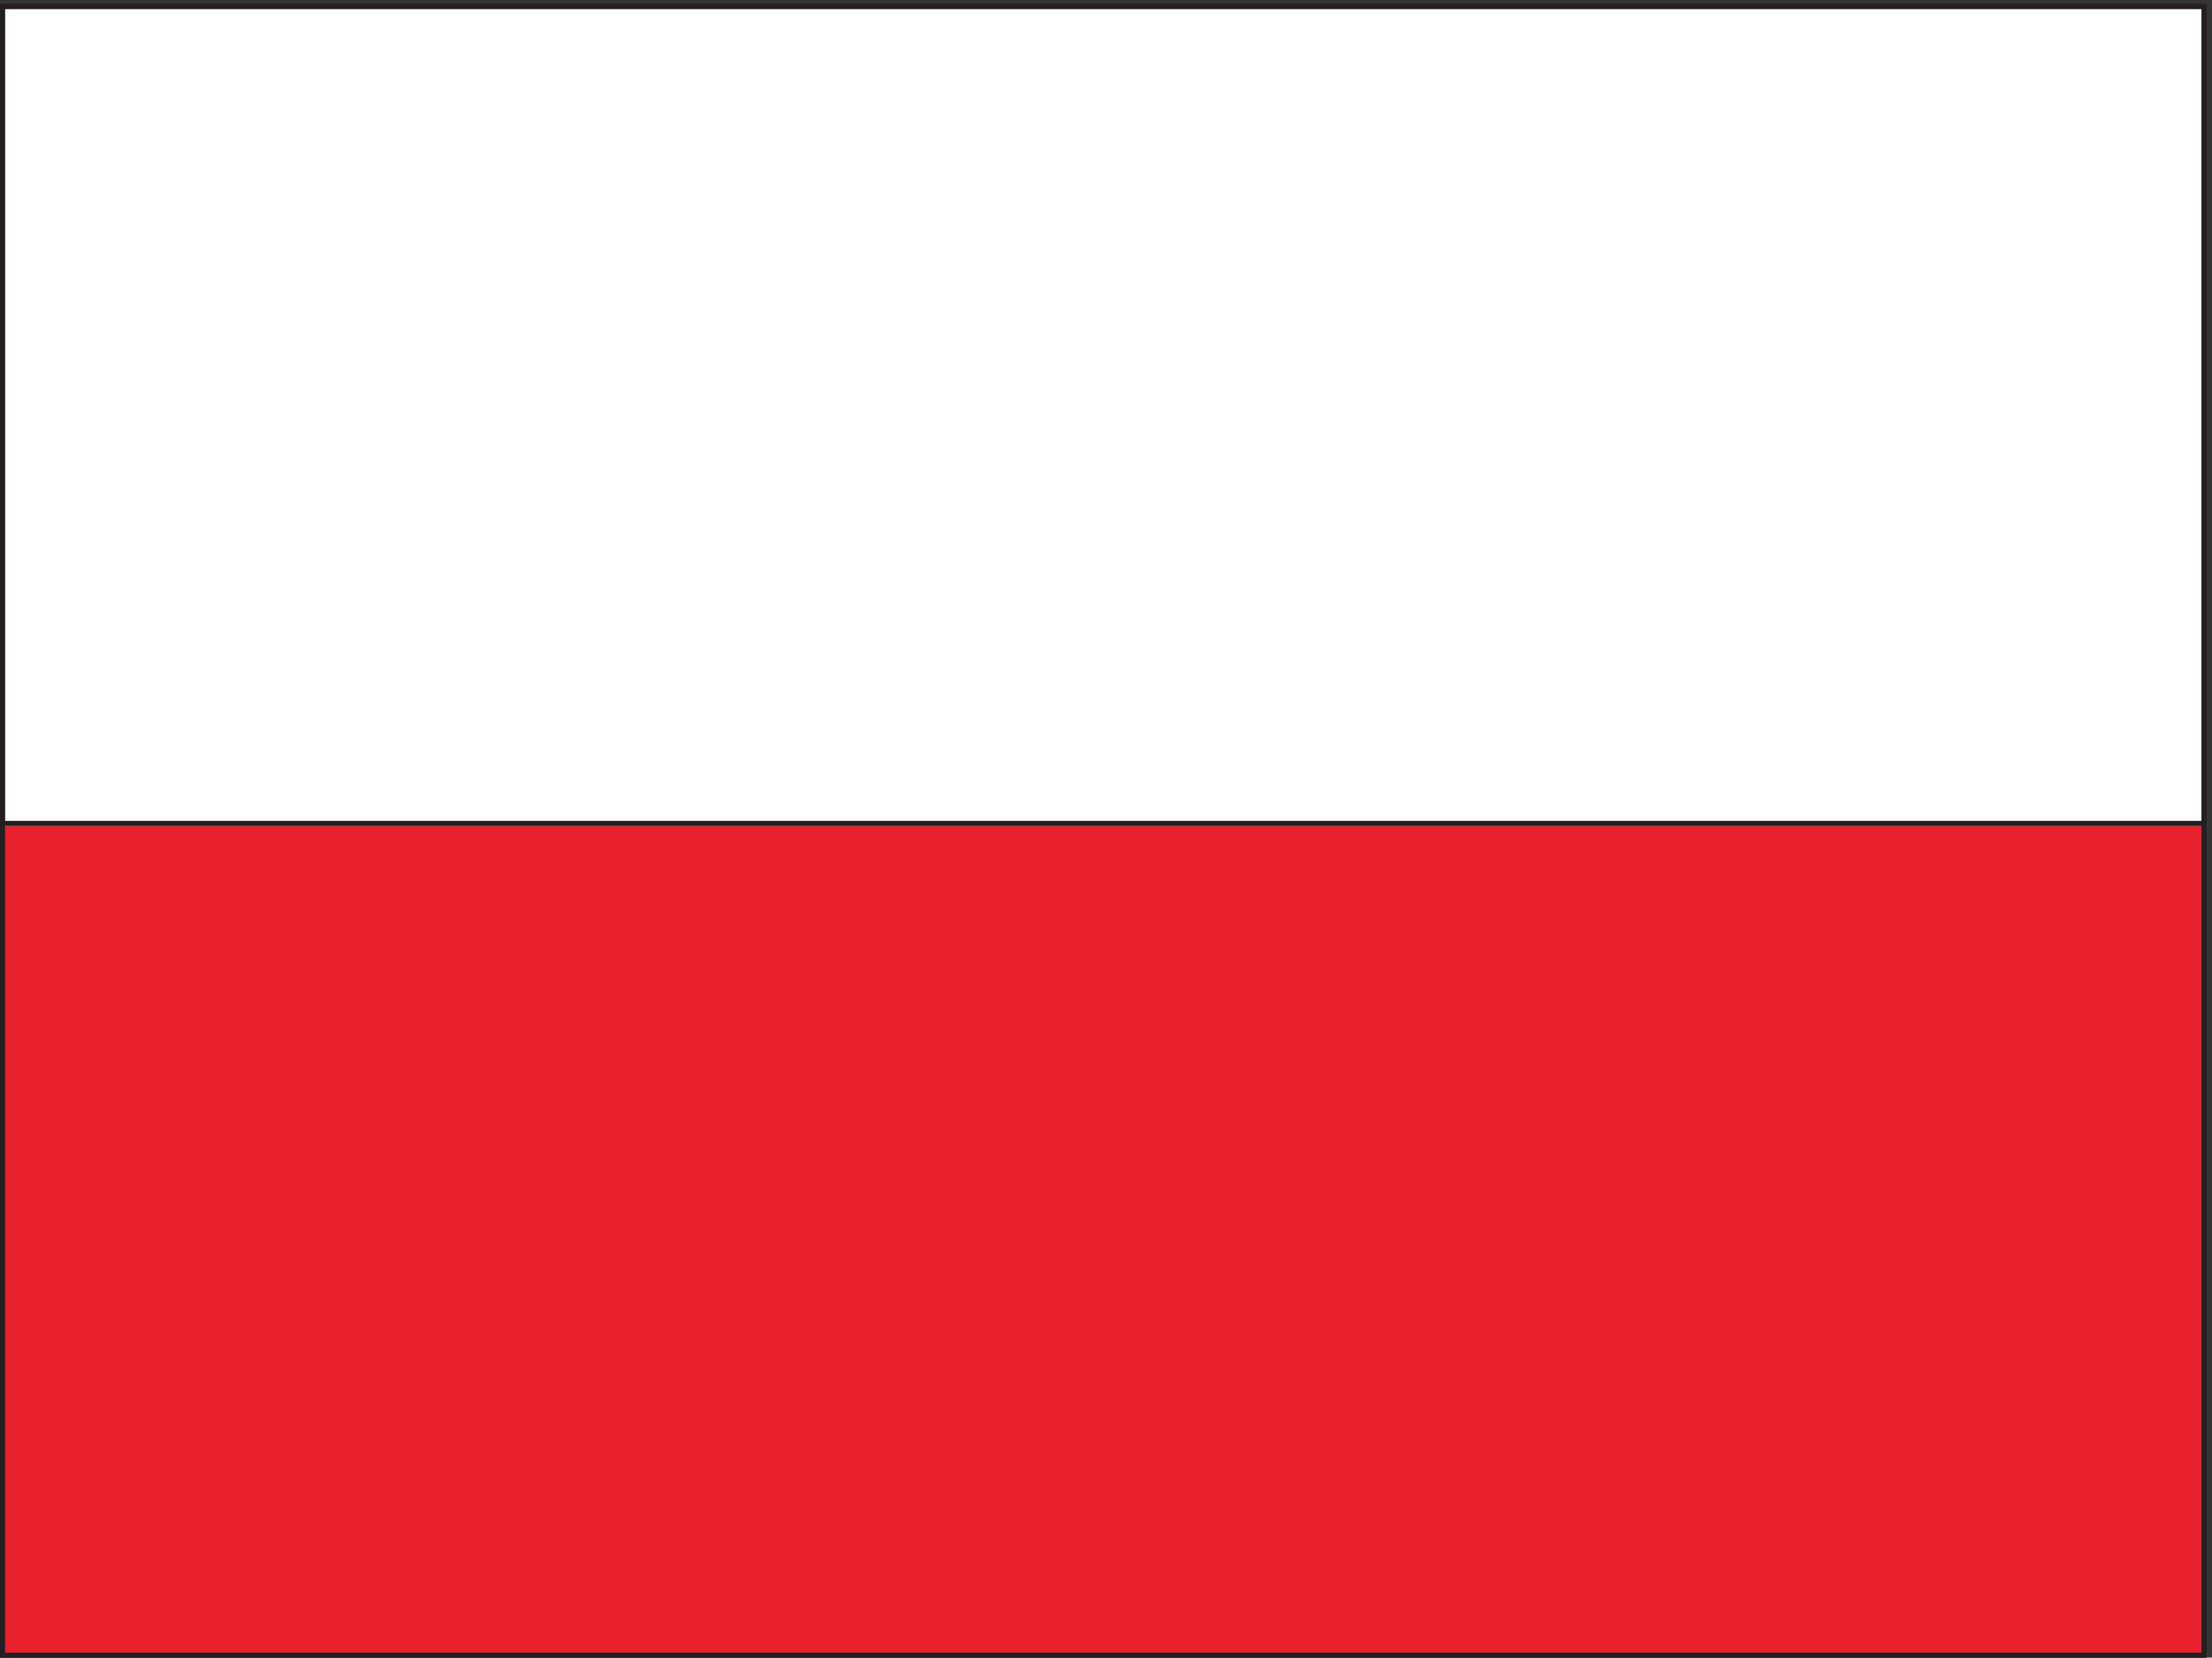
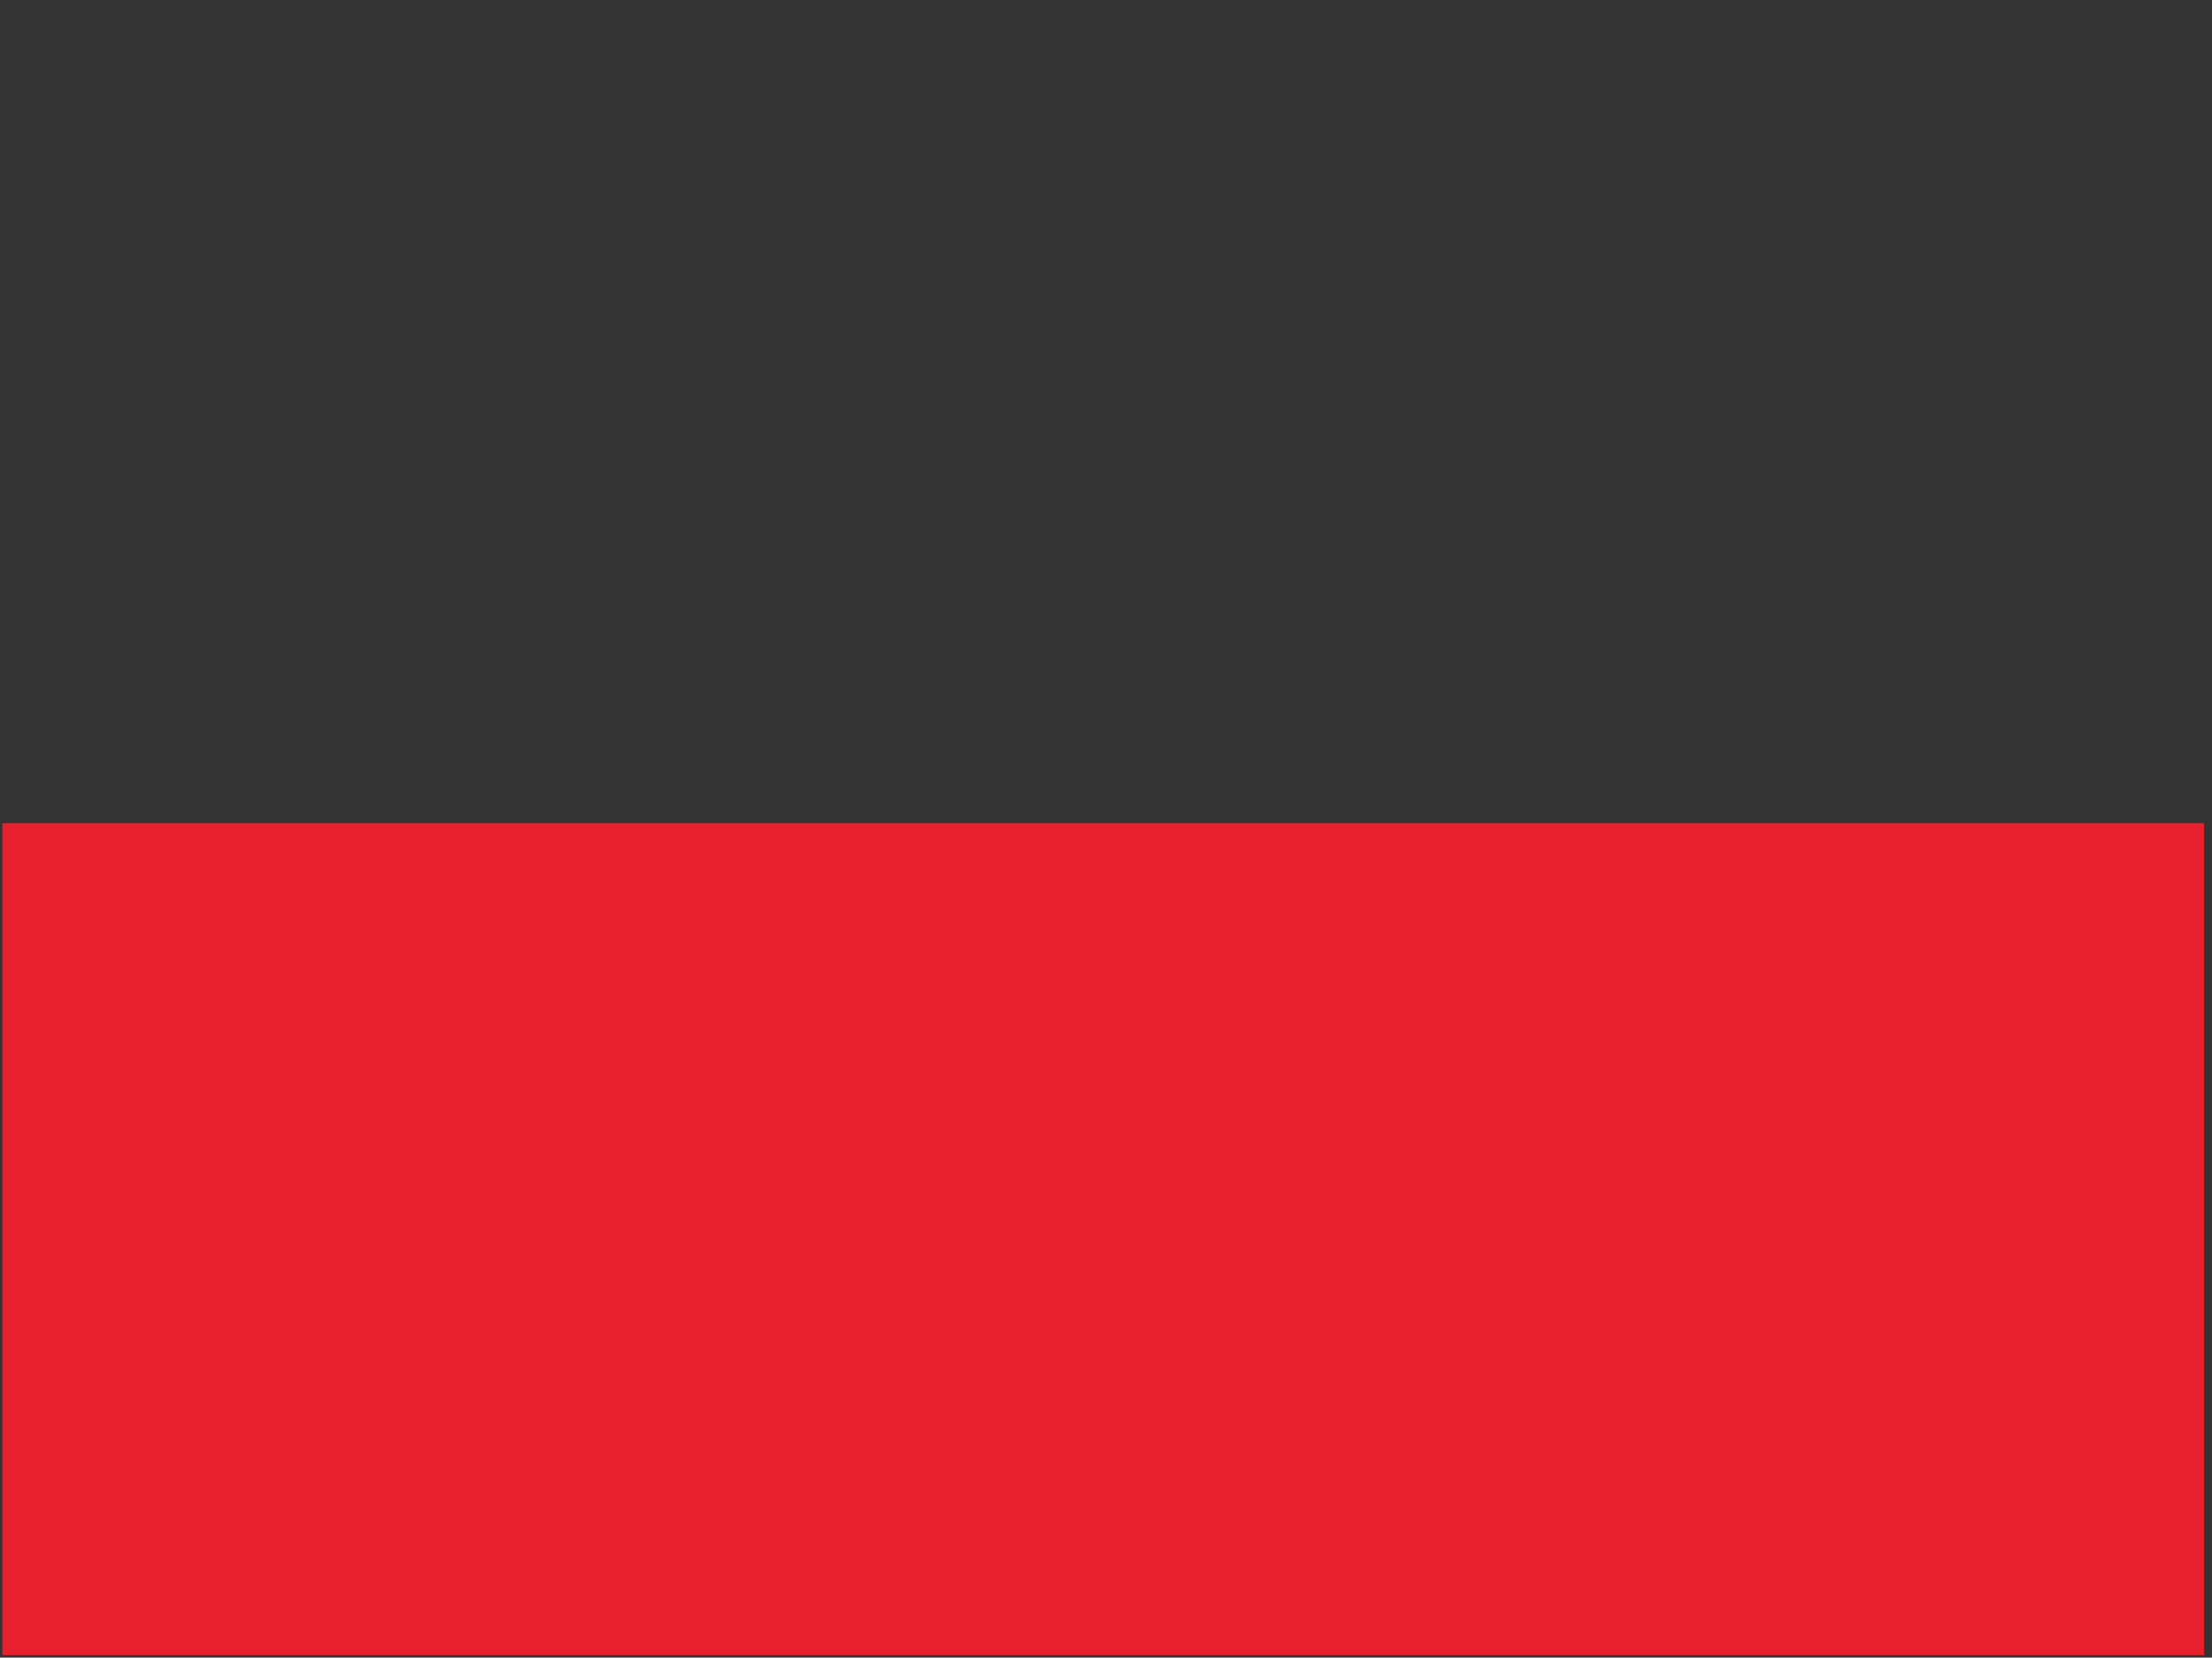
<svg xmlns="http://www.w3.org/2000/svg" xml:space="preserve" width="471.493" height="353.344">
  <rect width="100%" height="100%" fill="#333333" stroke="none" />
-   <path d="M3532.13 3.879V2646.04H3.96V3.879h3528.17" style="fill:#fff;fill-opacity:1;fill-rule:evenodd;stroke:none" transform="matrix(.133 0 0 -.133 .015 353.333)" />
-   <path d="M3532.13 3.879V2646.04H3.96V3.879Z" style="fill:none;stroke:#231f20;stroke-width:7.5;stroke-linecap:butt;stroke-linejoin:miter;stroke-miterlimit:10;stroke-dasharray:none;stroke-opacity:1" transform="matrix(.133 0 0 -.133 .015 353.333)" />
-   <path d="M3532.25 3.879H3.64V1337.29h3528.61V3.879" style="fill:#e81f2c;fill-opacity:1;fill-rule:evenodd;stroke:none" transform="matrix(.133 0 0 -.133 .015 353.333)" />
-   <path d="M3532.25 3.879H3.64V1337.29h3528.61Z" style="fill:none;stroke:#231f20;stroke-width:7.5;stroke-linecap:butt;stroke-linejoin:miter;stroke-miterlimit:10;stroke-dasharray:none;stroke-opacity:1" transform="matrix(.133 0 0 -.133 .015 353.333)" />
-   <path d="M3532.13 3.879V2646.04H3.96V3.879Z" style="fill:none;stroke:#231f20;stroke-width:7.92;stroke-linecap:butt;stroke-linejoin:miter;stroke-miterlimit:10;stroke-dasharray:none;stroke-opacity:1" transform="matrix(.133 0 0 -.133 .015 353.333)" />
+   <path d="M3532.25 3.879H3.64V1337.29h3528.61" style="fill:#e81f2c;fill-opacity:1;fill-rule:evenodd;stroke:none" transform="matrix(.133 0 0 -.133 .015 353.333)" />
</svg>